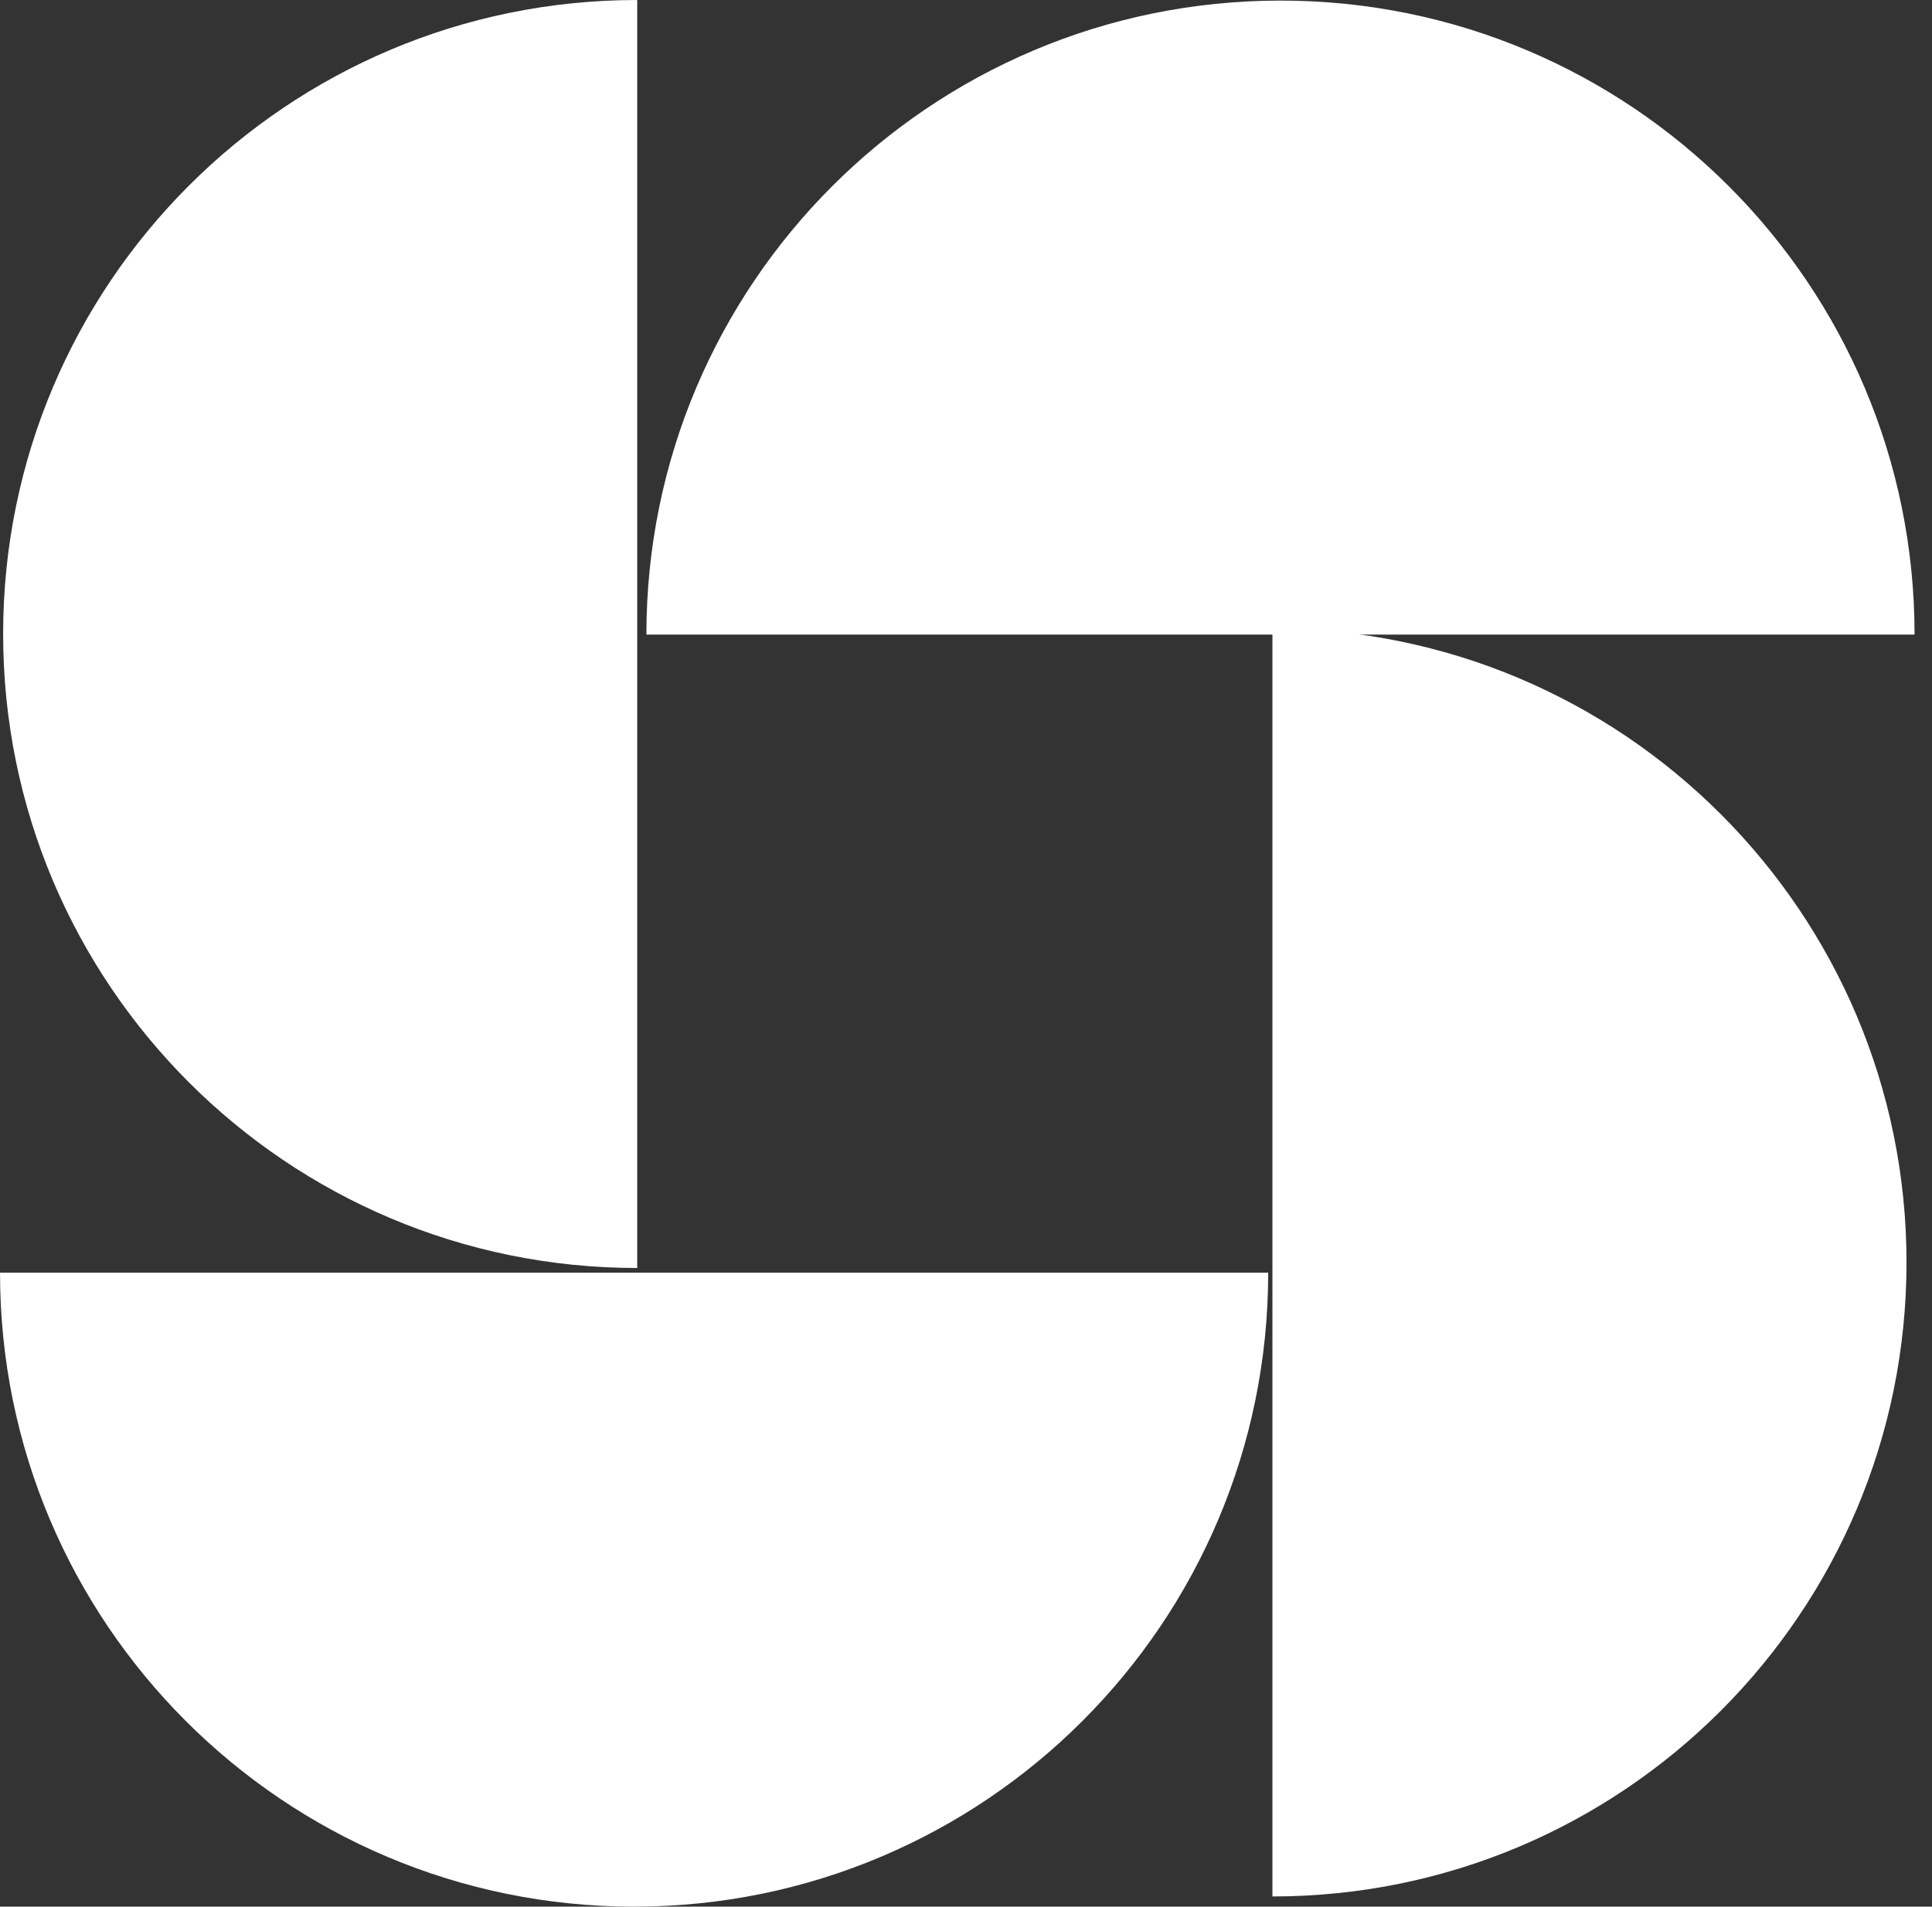
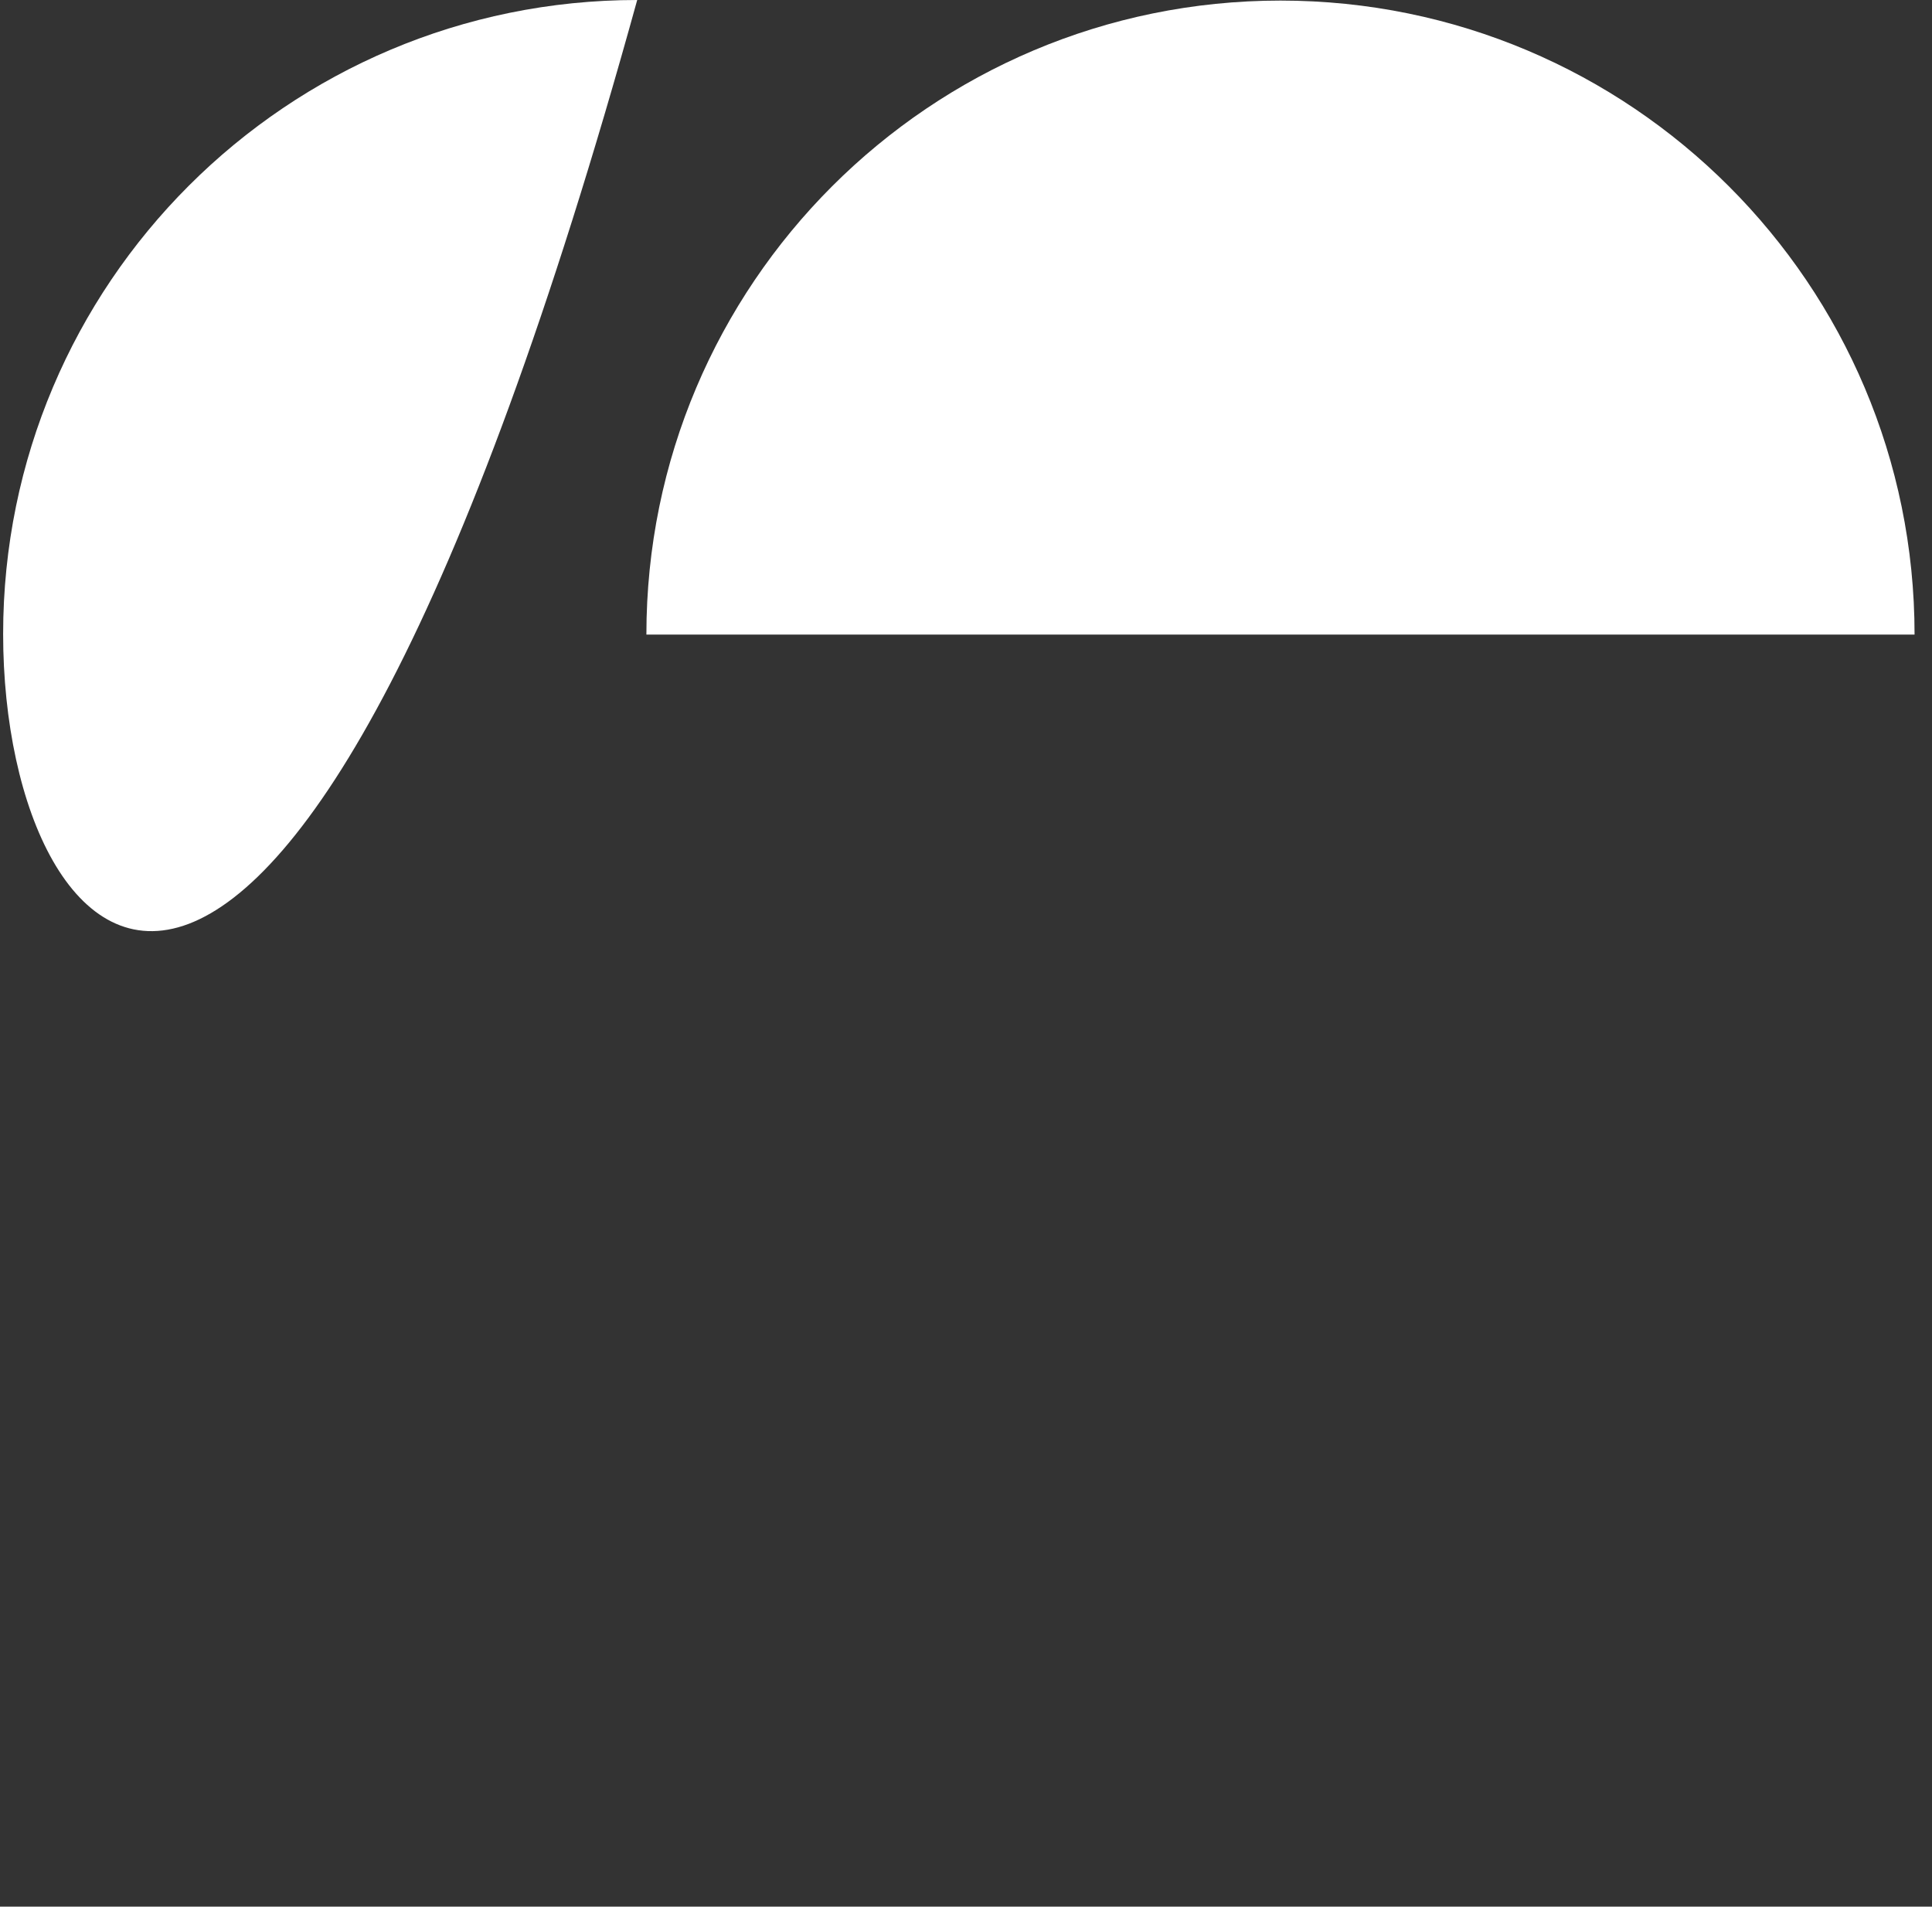
<svg xmlns="http://www.w3.org/2000/svg" width="77" height="76" viewBox="0 0 77 76" fill="none">
  <rect x="0" y="0" width="77" height="76" fill="#333333" stroke="none" />
-   <path d="M0.001 50.729C14.076 50.729 30.073 50.729 50.544 50.729C50.544 64.686 39.229 76 25.272 76C11.315 76 0.001 64.686 0.001 50.729Z" fill="white" />
-   <path d="M50.713 75.594C50.713 61.519 50.713 45.522 50.713 25.052C64.67 25.052 75.984 36.366 75.984 50.323C75.984 64.28 64.67 75.594 50.713 75.594Z" fill="white" />
-   <path d="M25.396 0C25.396 14.075 25.396 30.072 25.396 50.543C11.439 50.543 0.125 39.228 0.125 25.271C0.125 11.314 11.439 0 25.396 0Z" fill="white" />
+   <path d="M25.396 0C11.439 50.543 0.125 39.228 0.125 25.271C0.125 11.314 11.439 0 25.396 0Z" fill="white" />
  <path d="M76.305 25.294C62.23 25.294 46.233 25.294 25.762 25.294C25.762 11.337 37.077 0.023 51.034 0.023C64.991 0.023 76.305 11.337 76.305 25.294Z" fill="white" />
</svg>